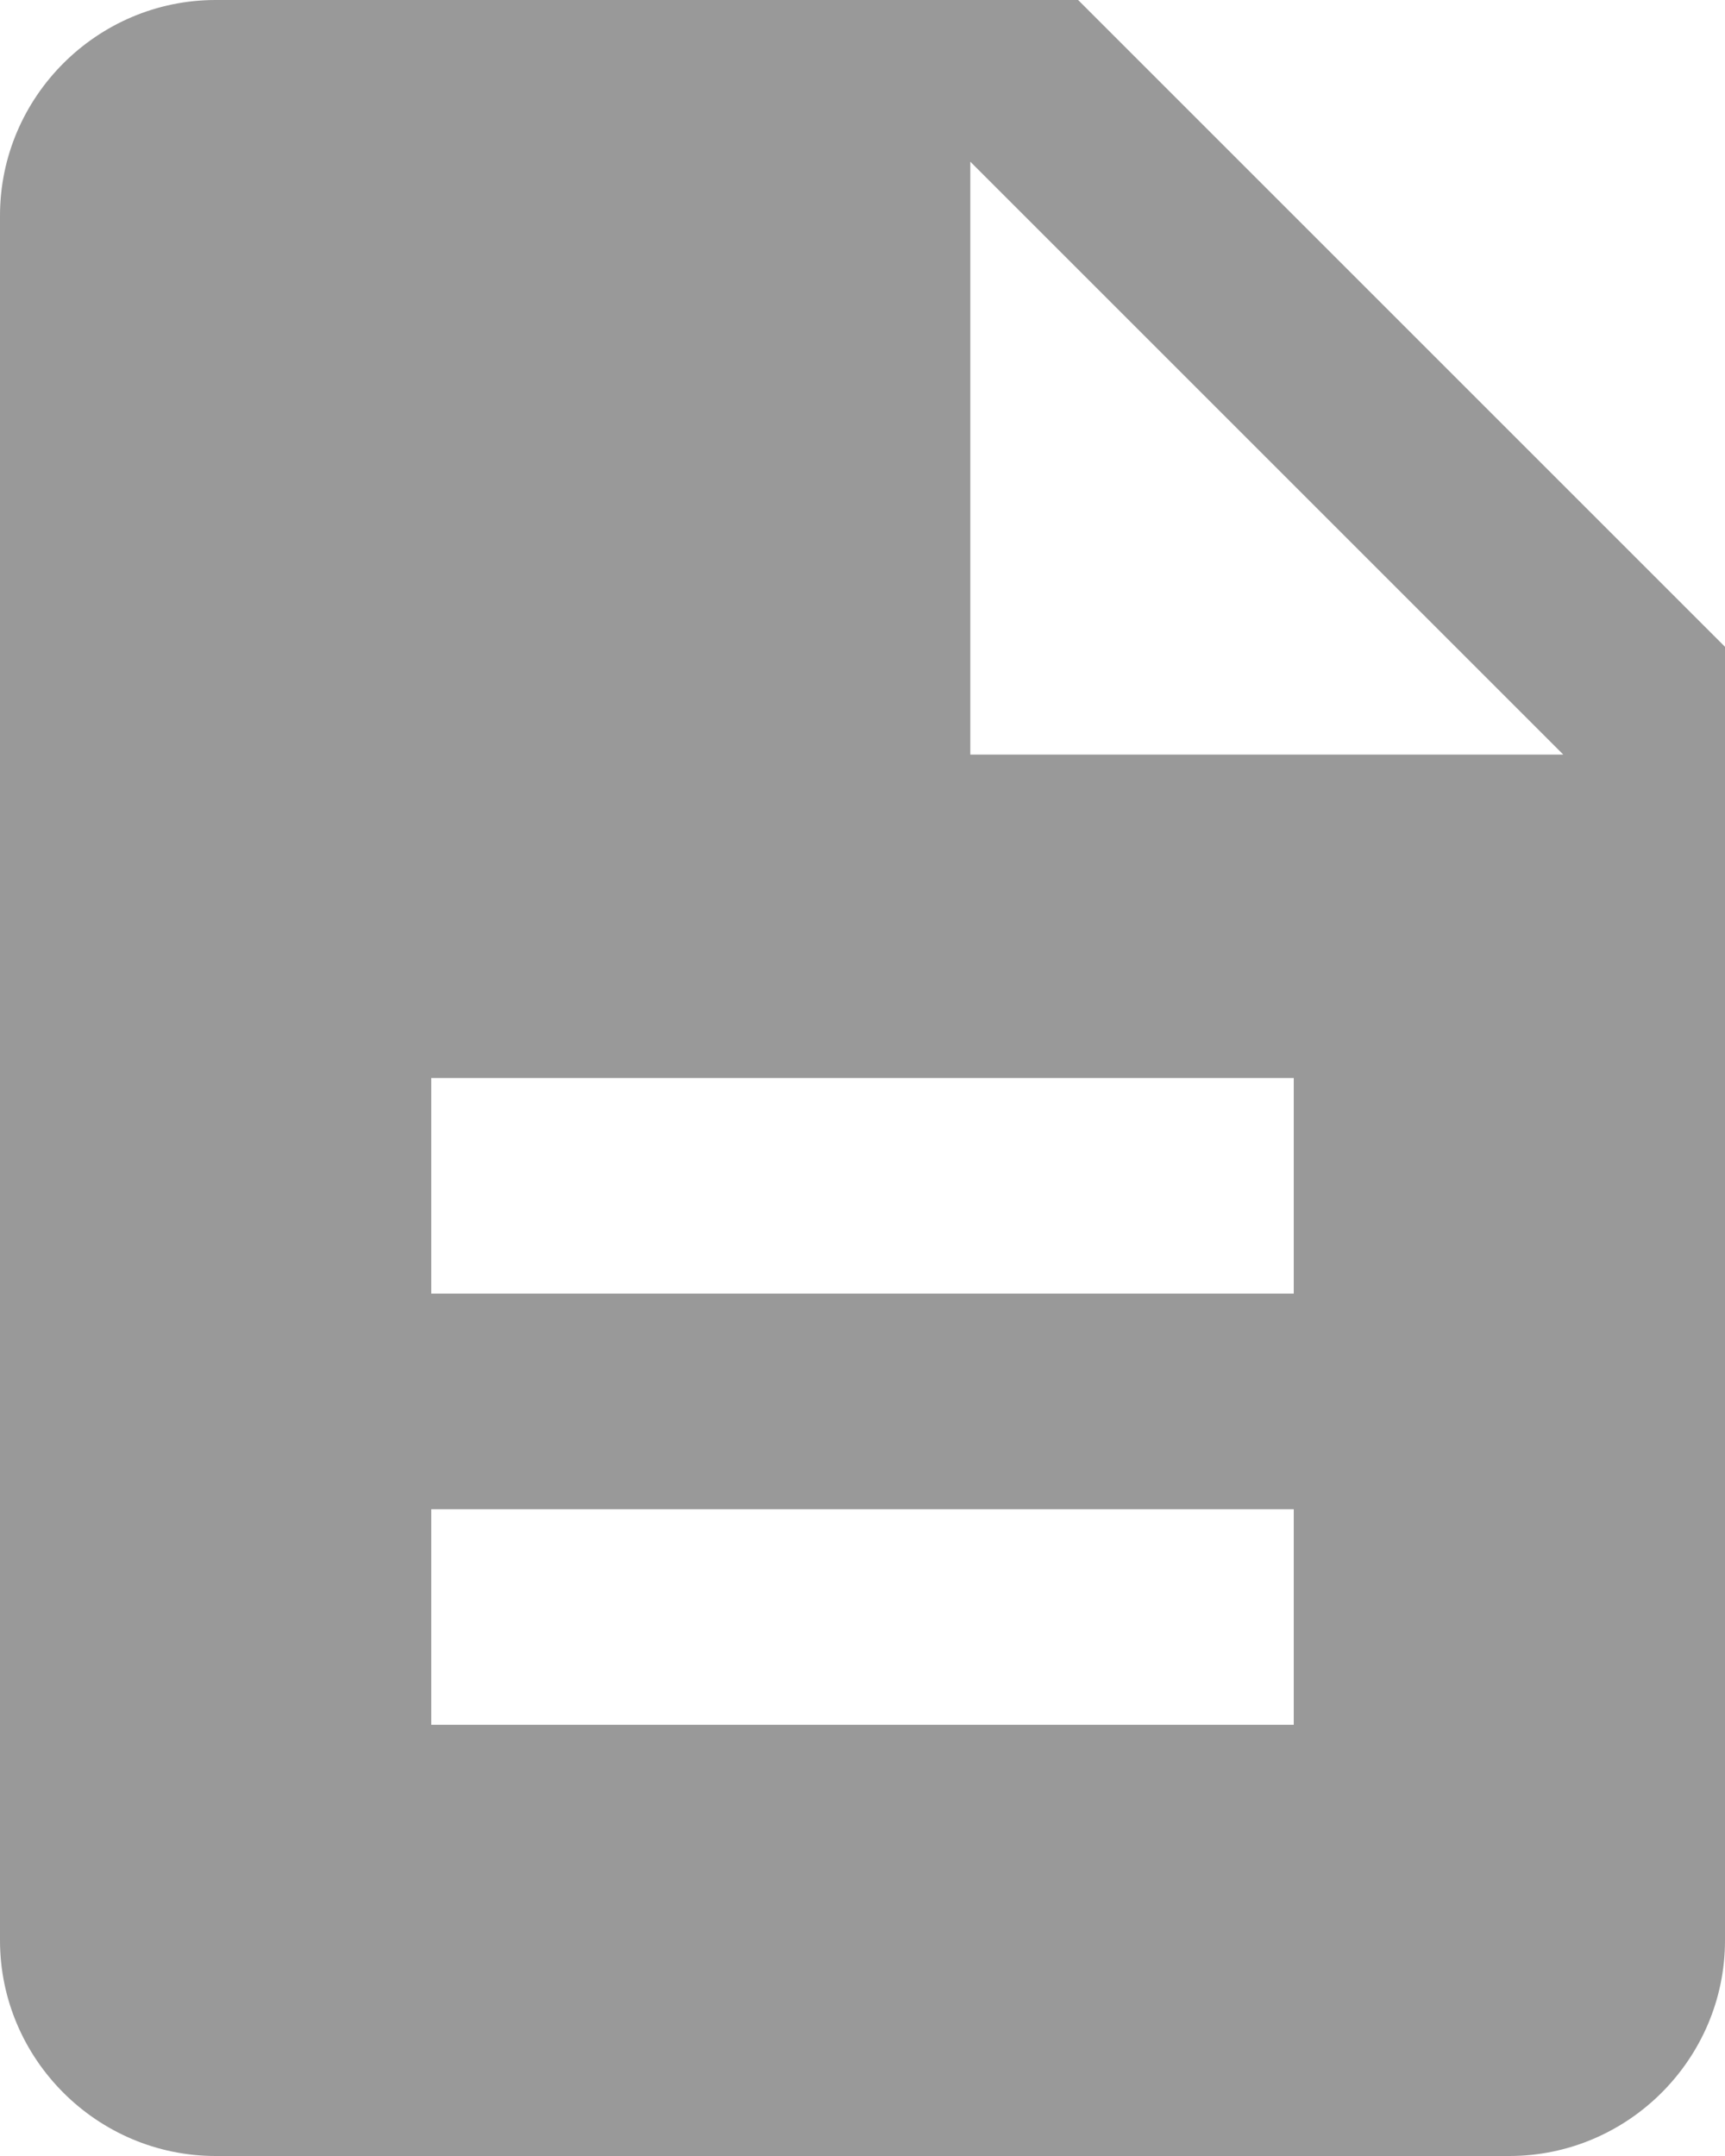
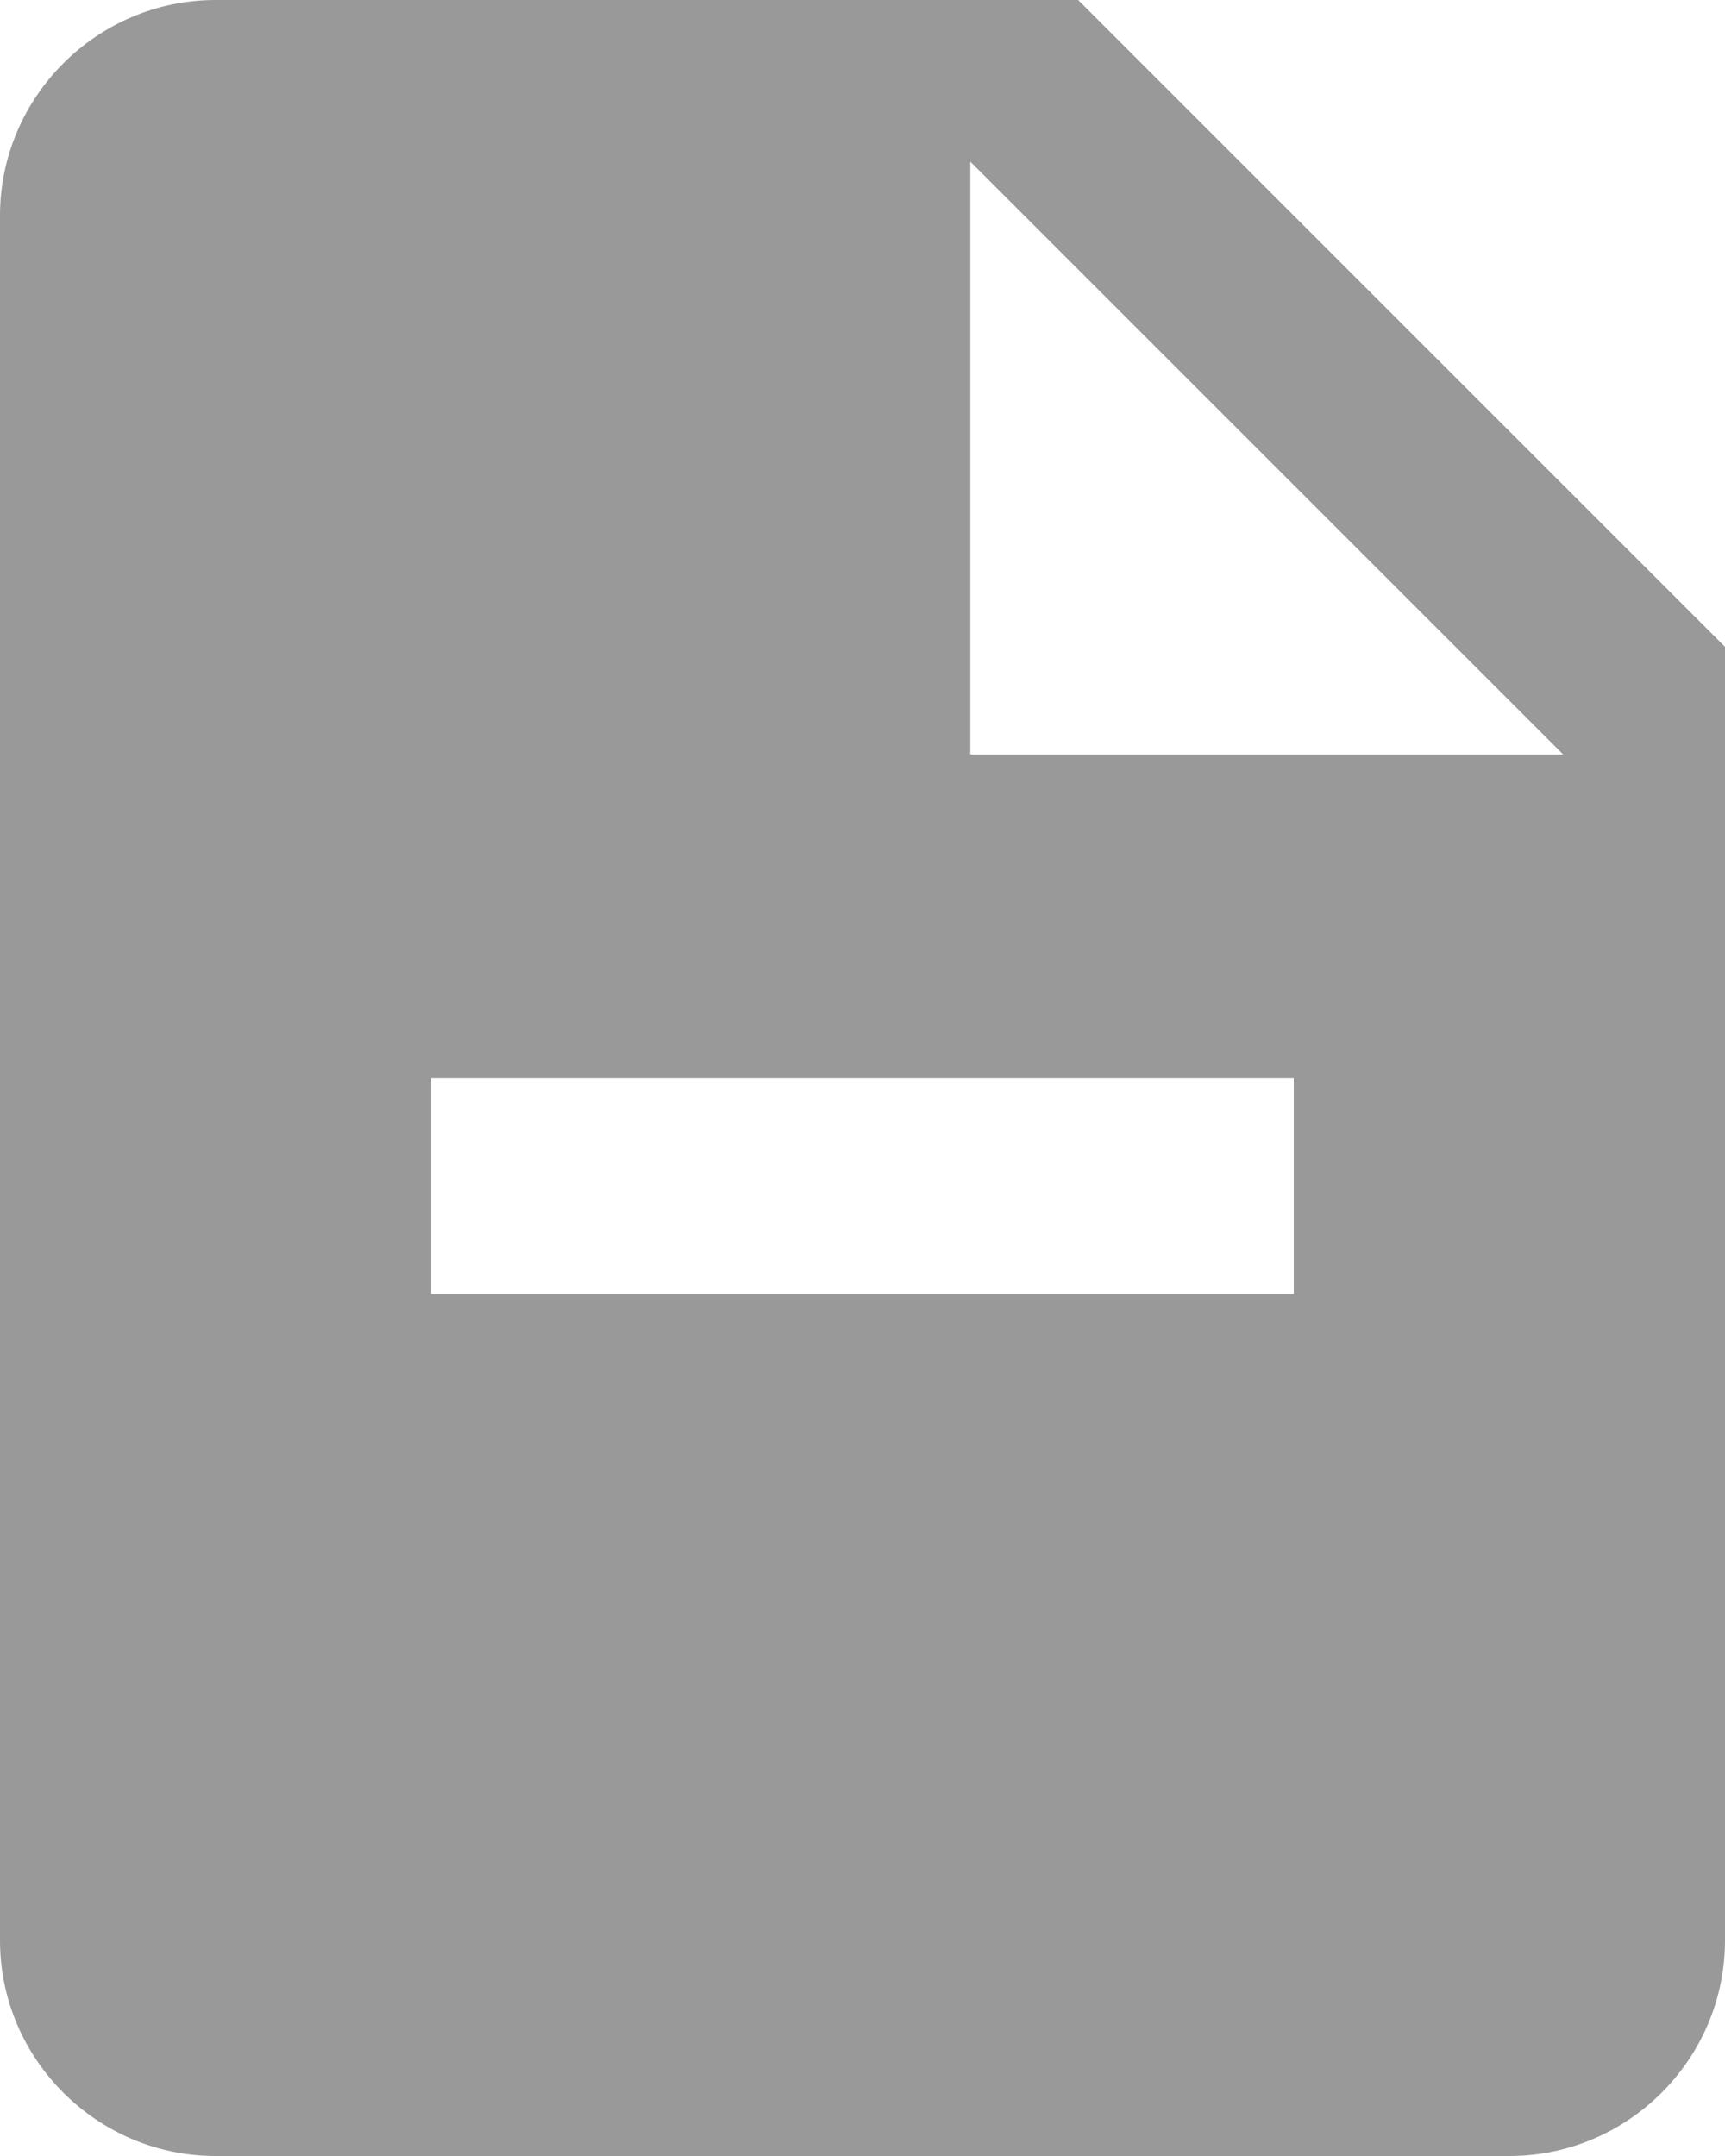
<svg xmlns="http://www.w3.org/2000/svg" xmlns:ns1="http://www.inkscape.org/namespaces/inkscape" xmlns:ns2="http://sodipodi.sourceforge.net/DTD/sodipodi-0.dtd" ns1:version="1.0 (4035a4f, 2020-05-01)" height="20" width="16" ns2:docname="page-line_gr.svg" id="svg22357" xml:space="preserve" viewBox="0 0 16 20" y="0px" x="0px" version="1.1">
  <defs id="defs22361" />
  <ns2:namedview ns1:current-layer="svg22357" ns1:cy="10" ns1:cx="8" ns1:zoom="30.625" showgrid="false" id="namedview22359" ns1:window-height="480" ns1:window-width="640" ns1:pageshadow="2" ns1:pageopacity="0" guidetolerance="10" gridtolerance="10" objecttolerance="10" borderopacity="1" bordercolor="#666666" pagecolor="#ffffff" />
  <style id="style22351">
  .st0{fill:none;}
  .st1{fill:currentColor;}
</style>
-   <polygon transform="translate(-4,-2)" id="polygon22353" points="24,24 0,24 0,0 24,0 " class="st0" />
-   <path style="fill:#999999" id="path22355" d="M 10,0 H 2 C 0.9,0 0,0.9 0,2 v 16 c 0,1.1 0.9,2 2,2 h 12 c 1.1,0 2,-0.9 2,-2 V 6 Z m 2,16 H 4 v -2 h 8 z m 0,-4 H 4 v -2 h 8 z M 9,7 V 1.5 L 14.5,7 Z" class="st1" />
+   <path style="fill:#999999" id="path22355" d="M 10,0 H 2 C 0.9,0 0,0.9 0,2 v 16 c 0,1.1 0.9,2 2,2 h 12 c 1.1,0 2,-0.9 2,-2 V 6 Z m 2,16 H 4 h 8 z m 0,-4 H 4 v -2 h 8 z M 9,7 V 1.5 L 14.5,7 Z" class="st1" />
</svg>